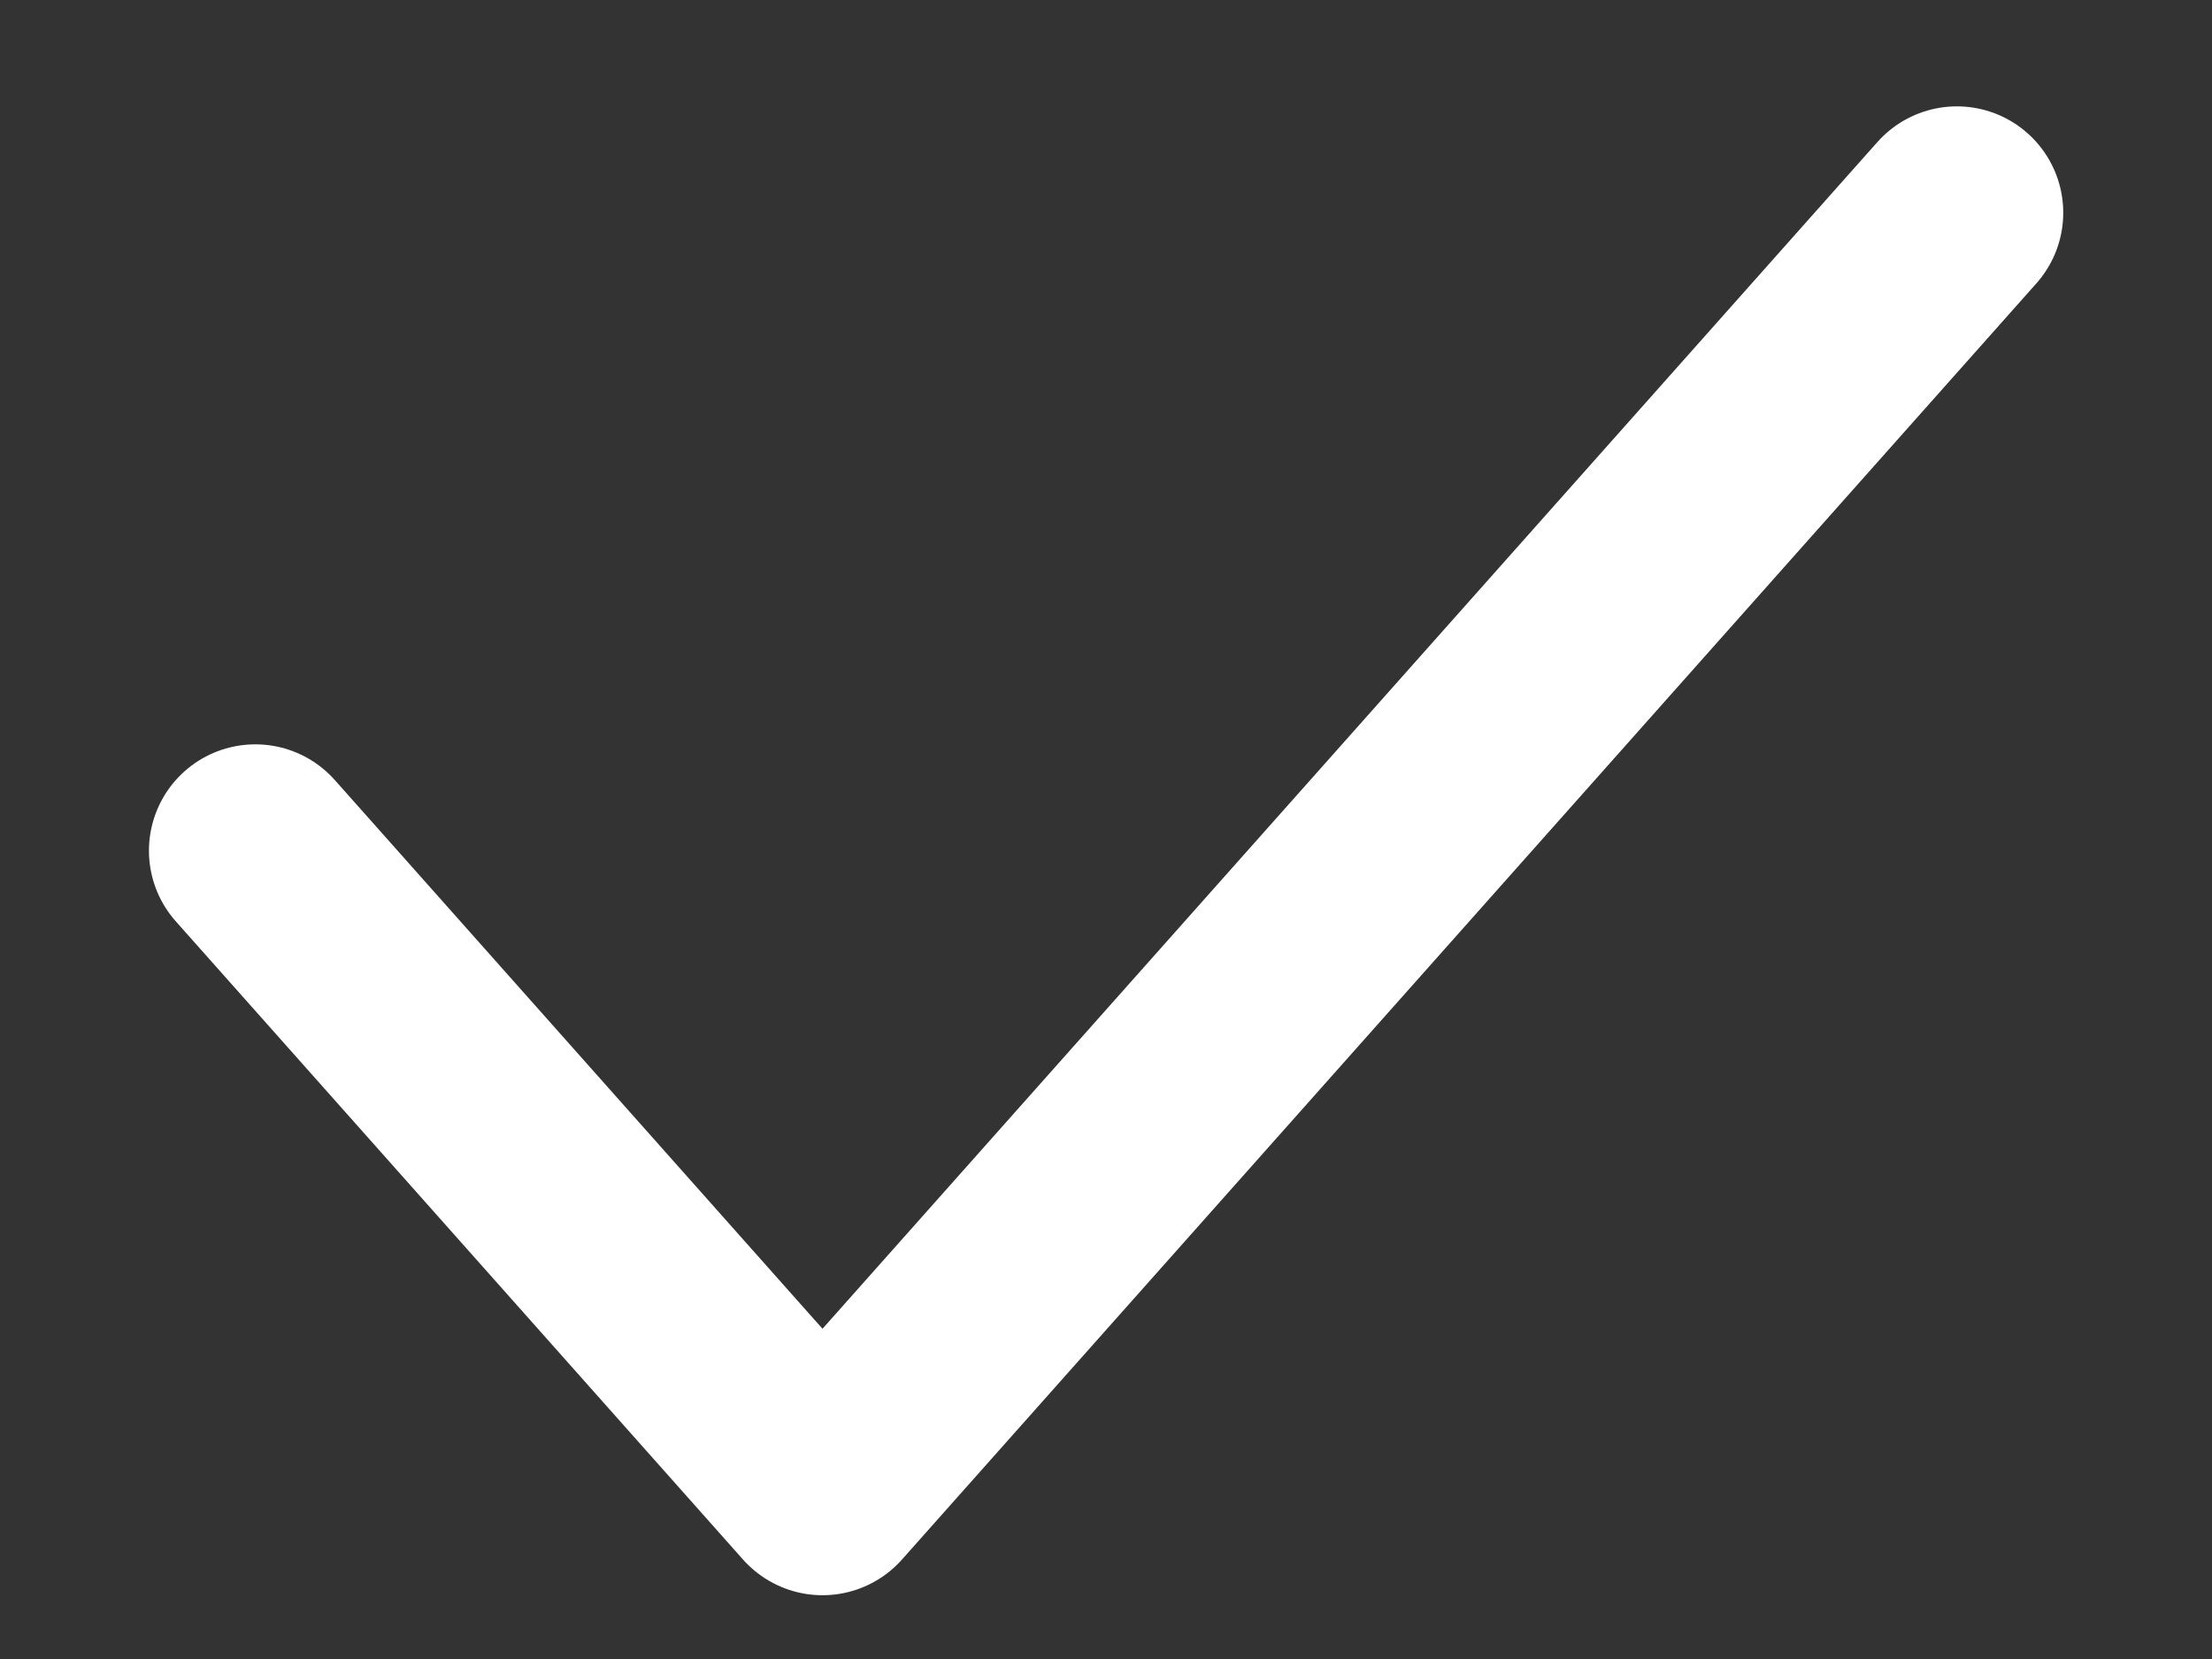
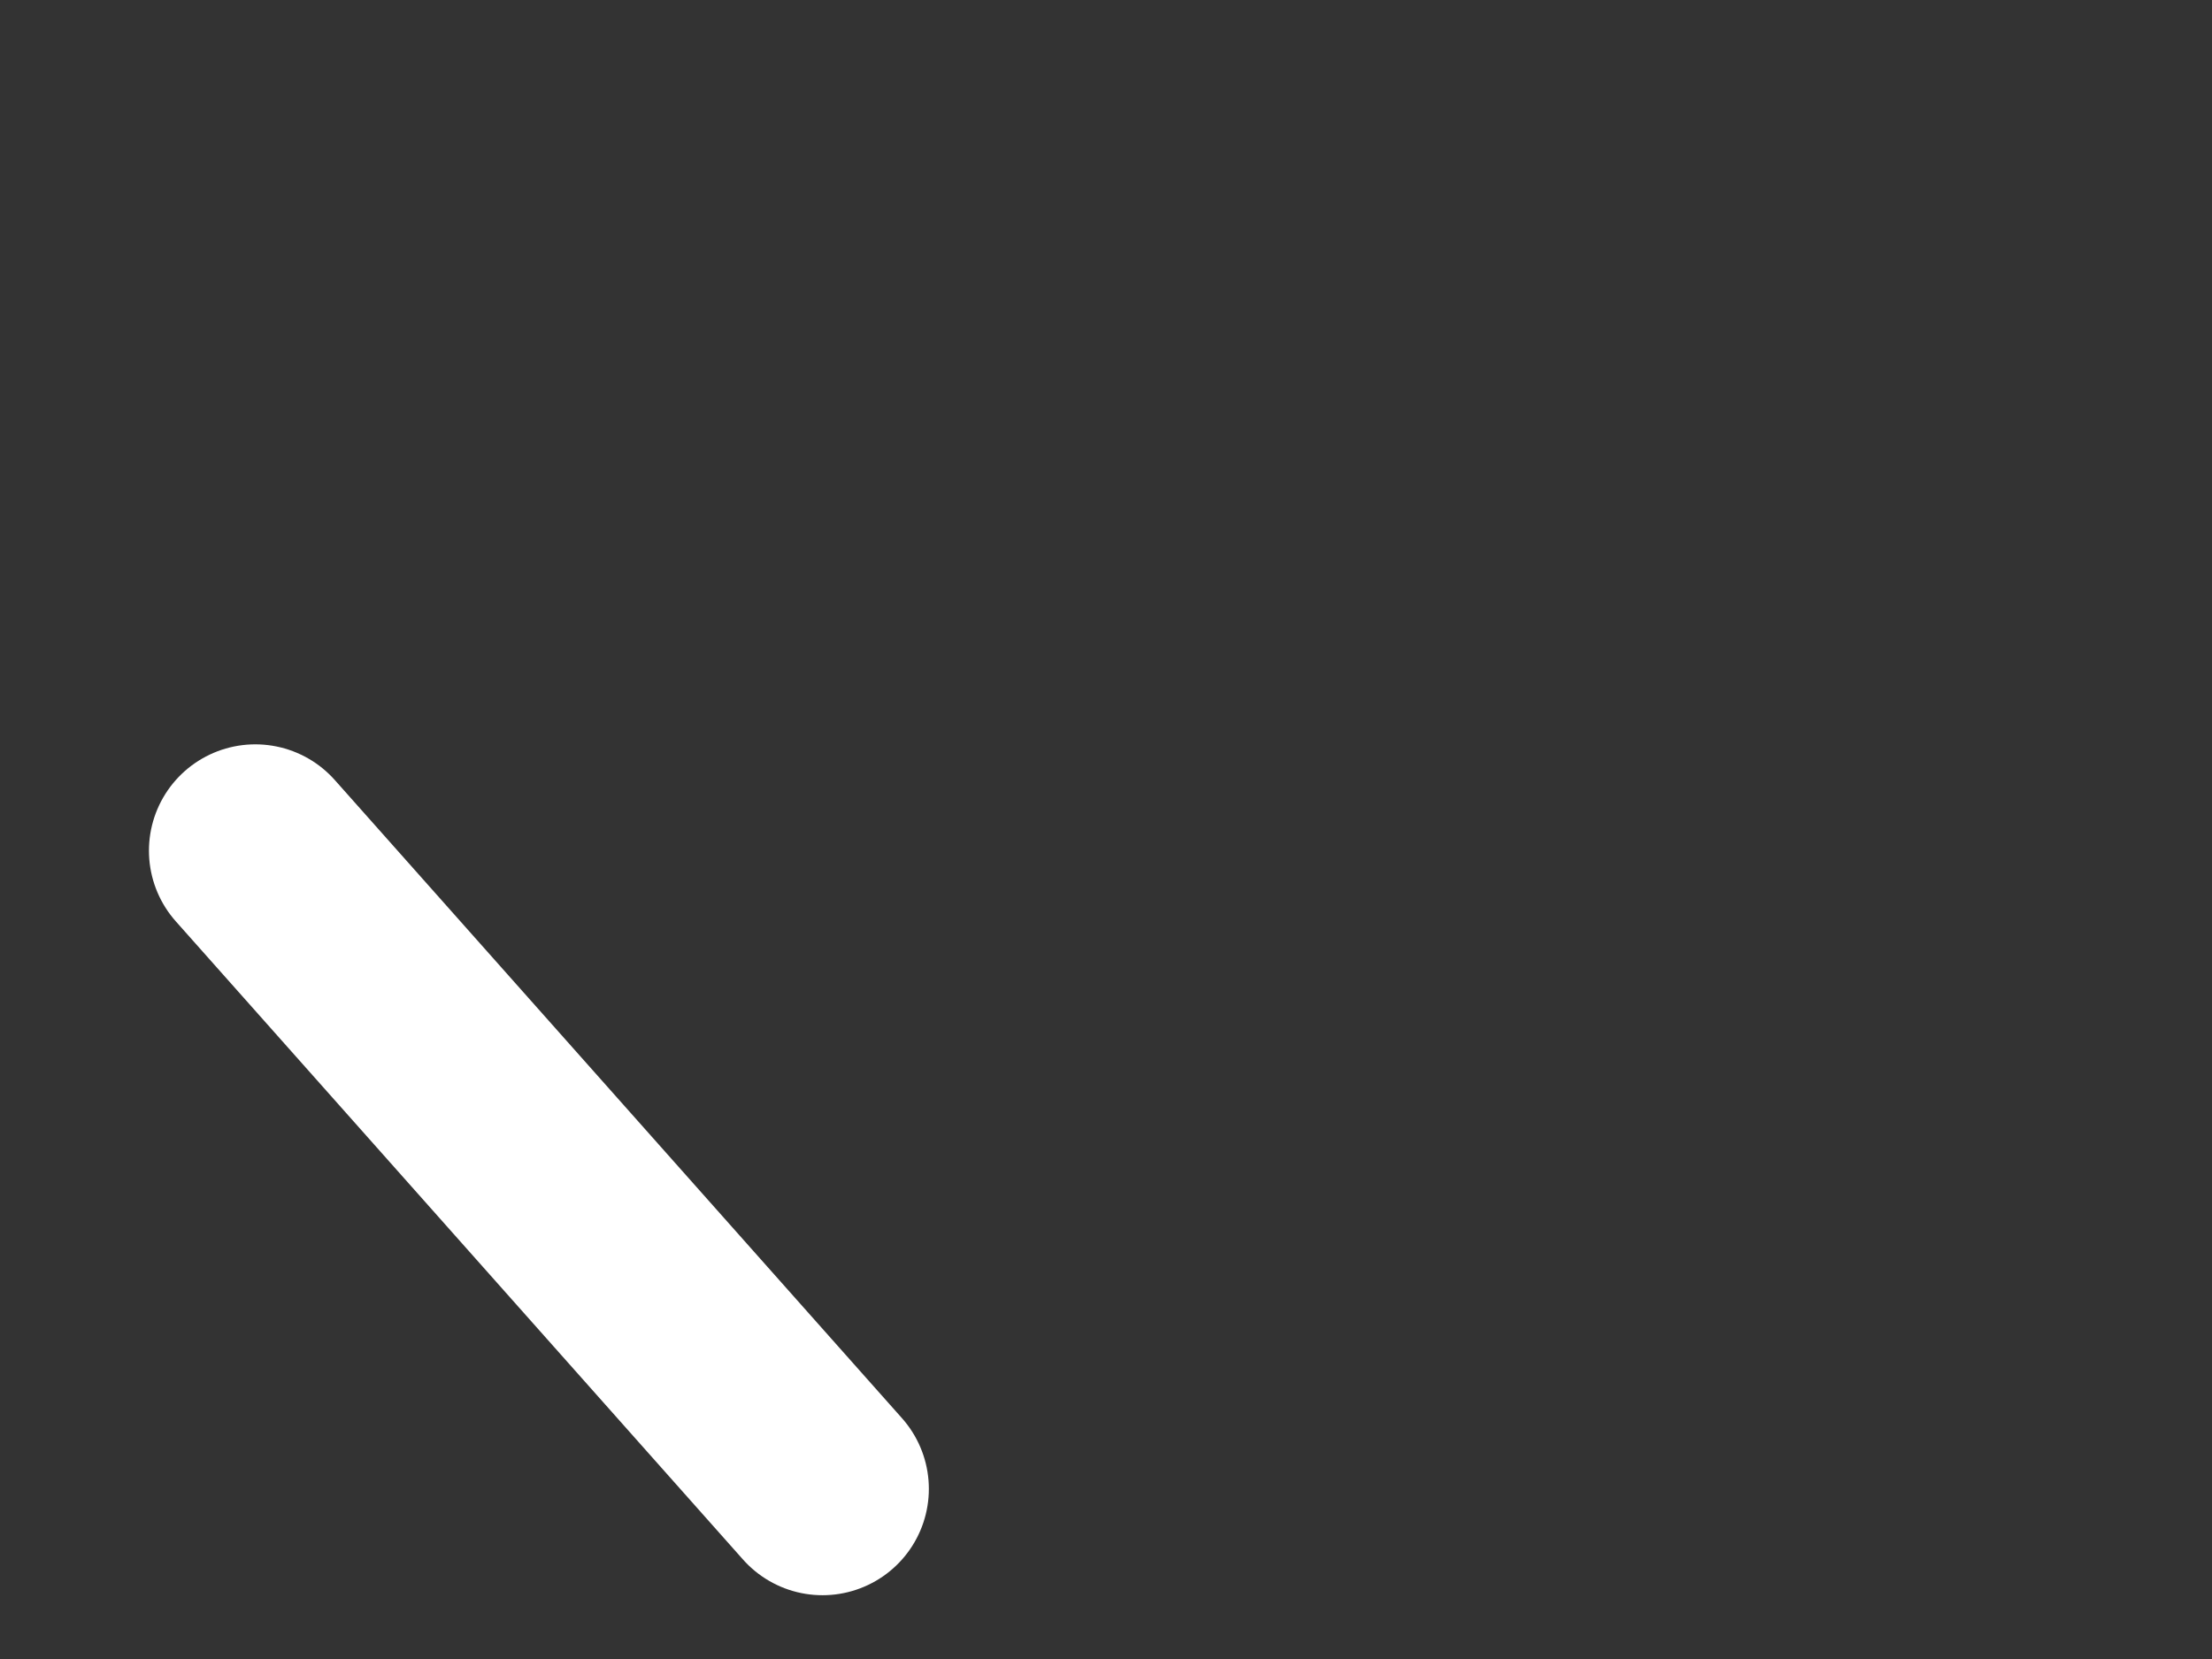
<svg xmlns="http://www.w3.org/2000/svg" width="12" height="9" viewBox="0 0 12 9" fill="none">
  <rect x="0" y="0" width="12" height="9" fill="#333333" stroke="none" />
-   <path d="M1.385 4.615L4.462 8.077L10.616 1.154" stroke="white" stroke-width="1.154" stroke-linecap="round" stroke-linejoin="round" />
+   <path d="M1.385 4.615L4.462 8.077" stroke="white" stroke-width="1.154" stroke-linecap="round" stroke-linejoin="round" />
</svg>